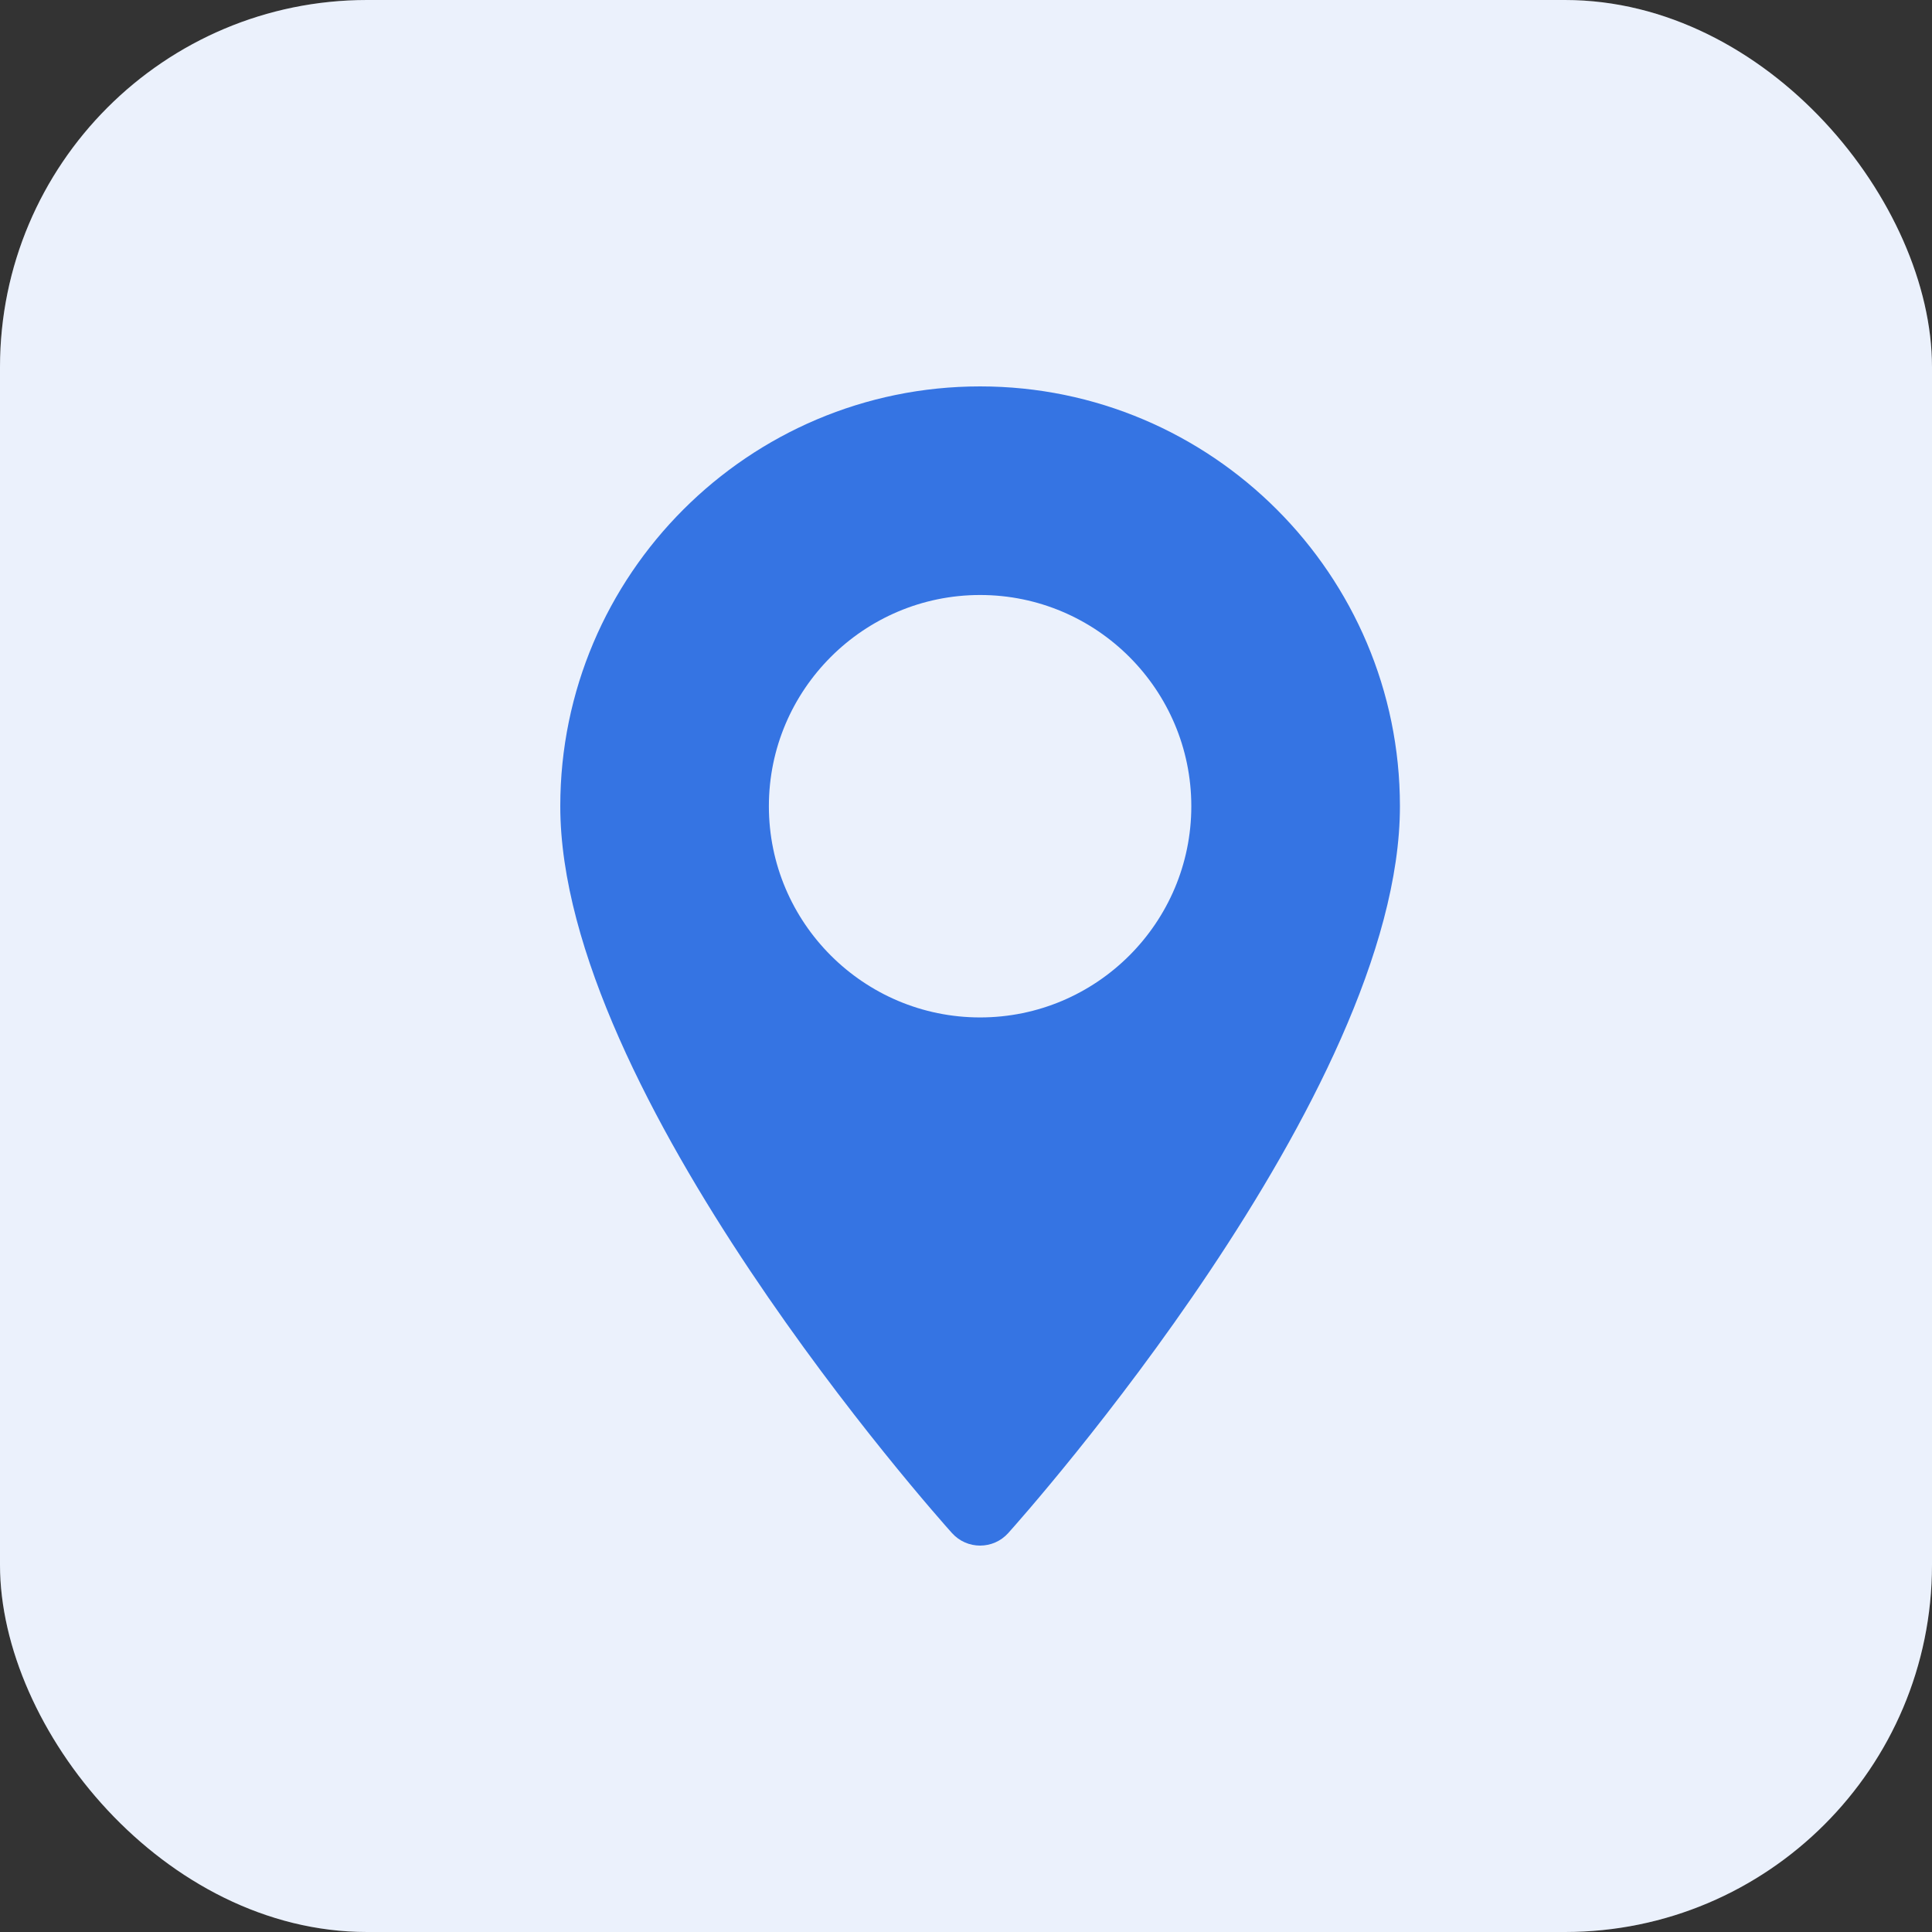
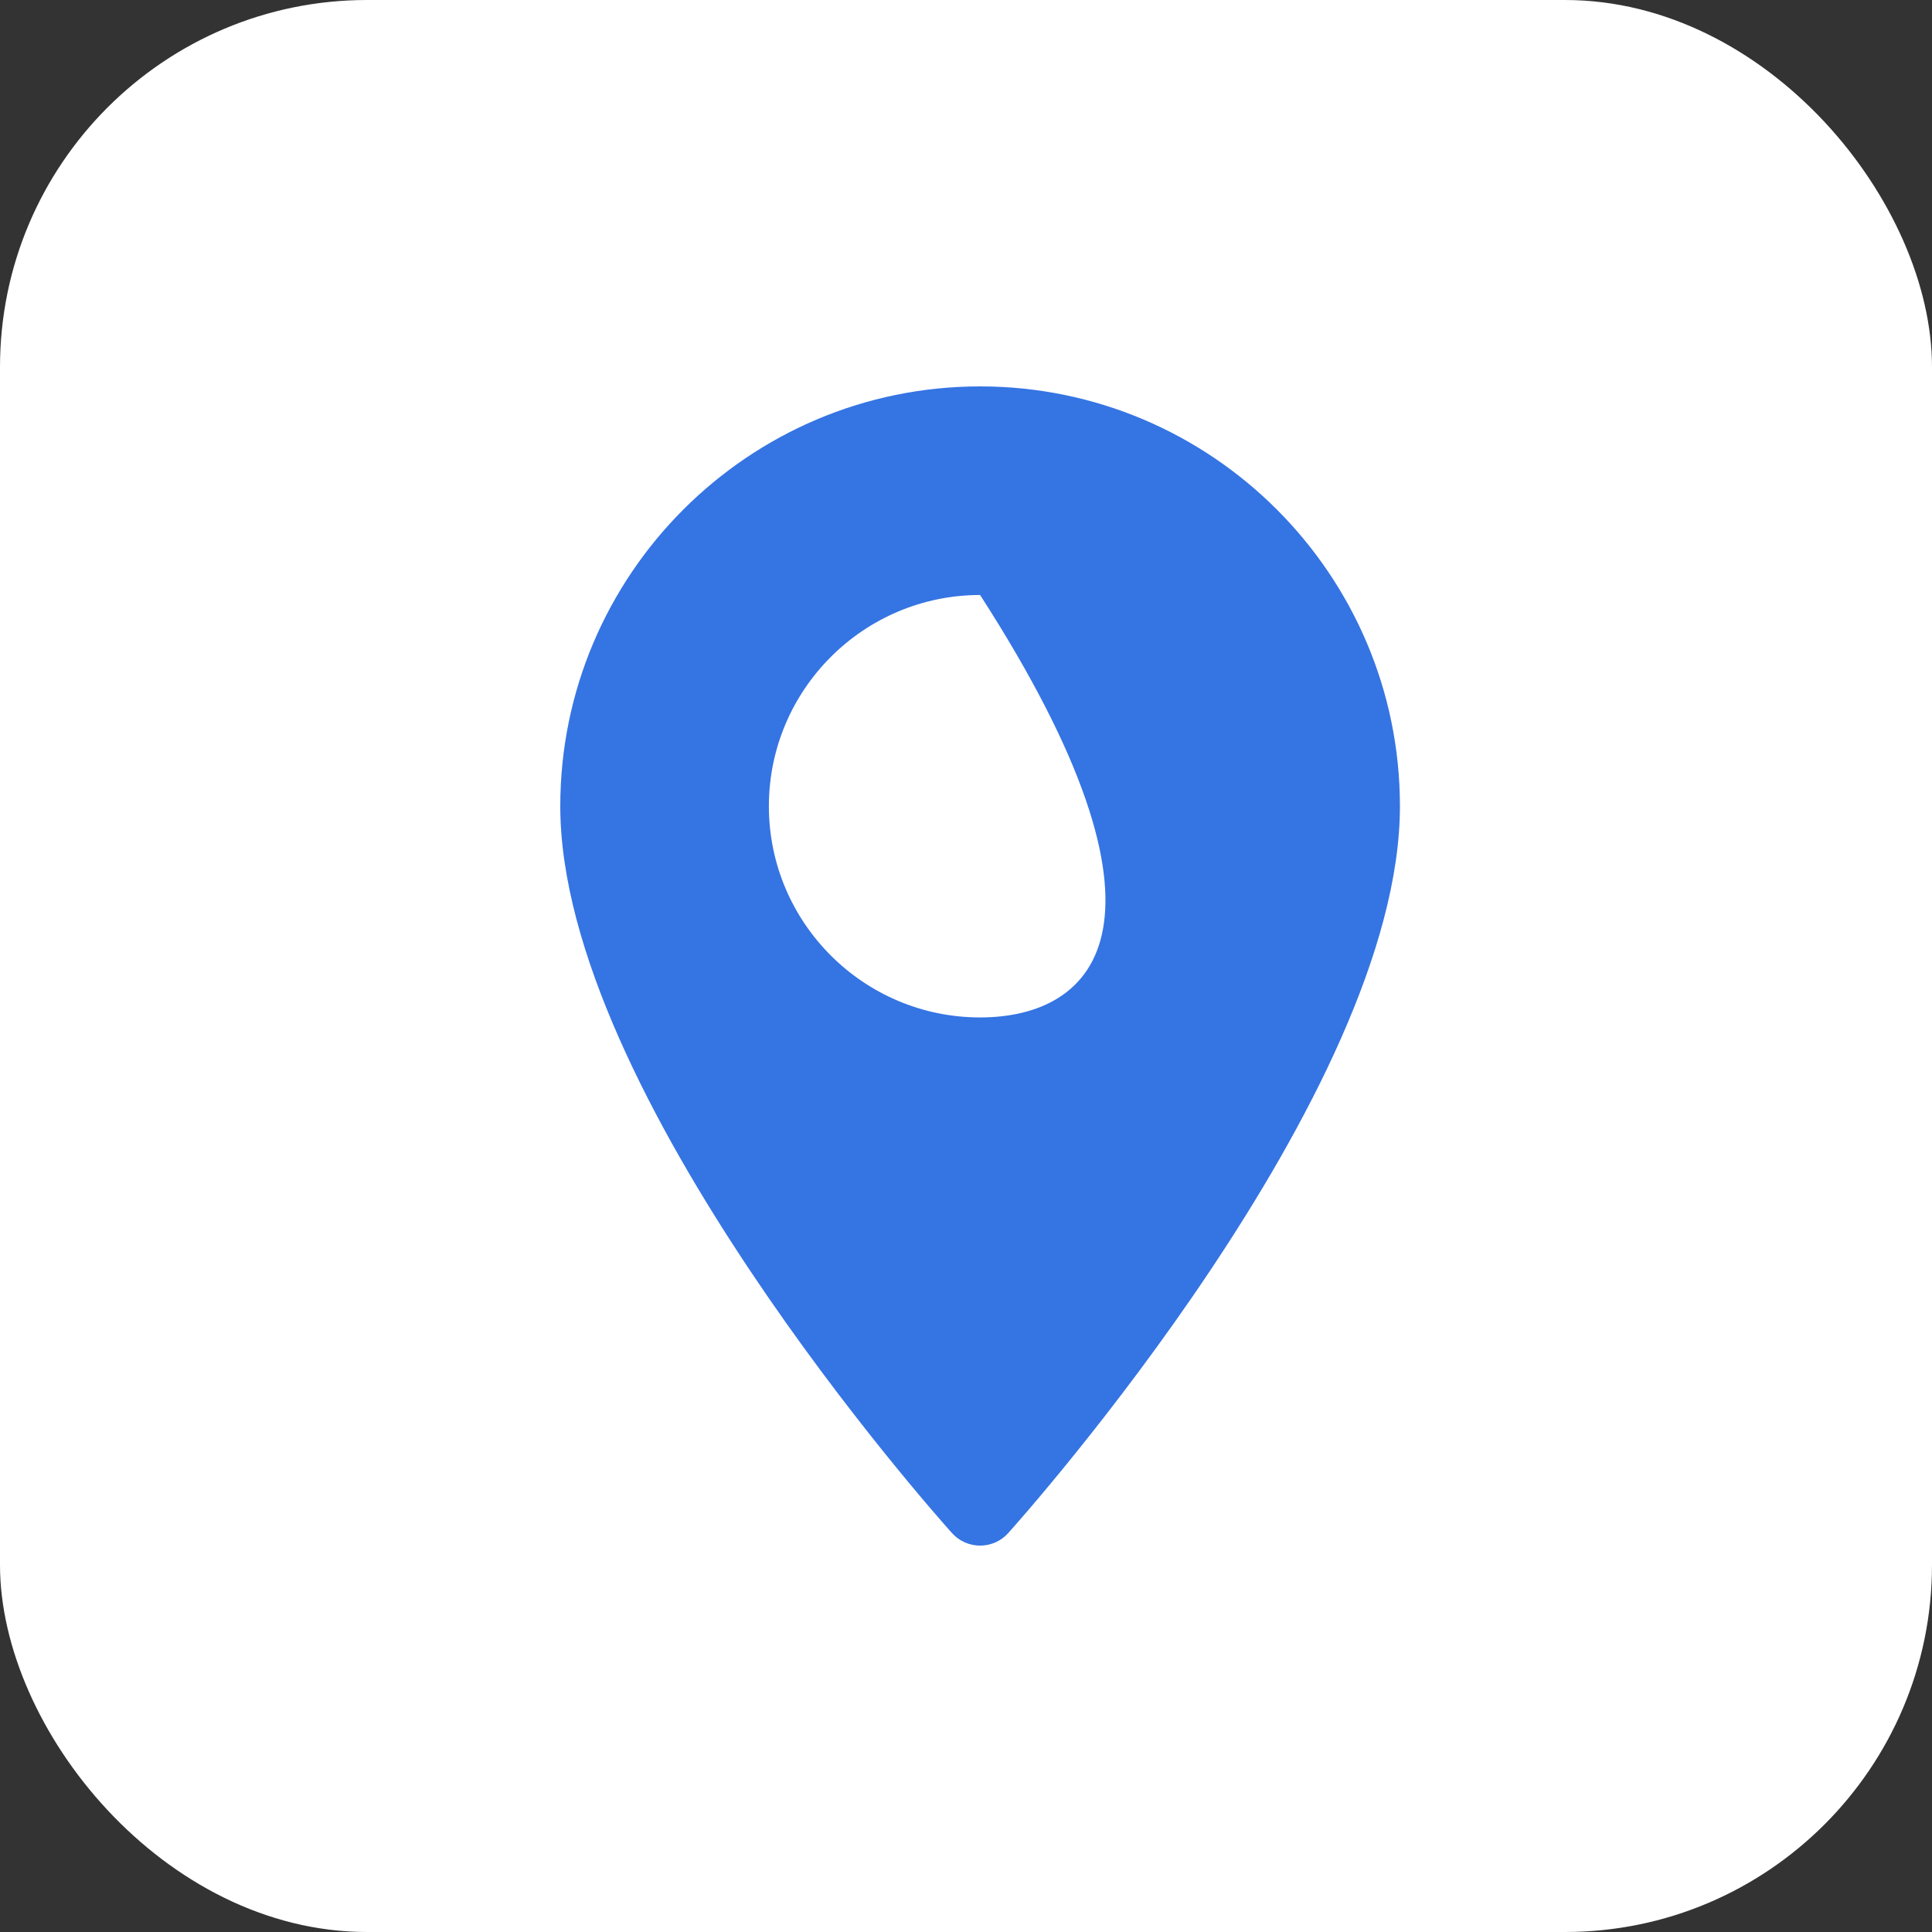
<svg xmlns="http://www.w3.org/2000/svg" width="100" height="100" viewBox="0 0 100 100" fill="none">
  <rect x="0" y="0" width="100" height="100" fill="#333333" stroke="none" />
  <g clip-path="url(#clip0_52344_837)">
    <rect width="100" height="100" rx="19" fill="white" />
-     <rect width="100" height="100" fill="#3574E3" fill-opacity="0.1" />
-     <path d="M50.73 20C38.748 20 29 29.748 29 41.73C29 56.599 48.446 78.429 49.274 79.351C50.052 80.217 51.409 80.216 52.186 79.351C53.014 78.429 72.46 56.599 72.46 41.73C72.459 29.748 62.712 20 50.73 20ZM50.73 52.662C44.701 52.662 39.797 47.758 39.797 41.73C39.797 35.701 44.702 30.797 50.73 30.797C56.758 30.797 61.662 35.701 61.662 41.73C61.662 47.758 56.758 52.662 50.73 52.662Z" fill="#3574E3" />
+     <path d="M50.73 20C38.748 20 29 29.748 29 41.73C29 56.599 48.446 78.429 49.274 79.351C50.052 80.217 51.409 80.216 52.186 79.351C53.014 78.429 72.46 56.599 72.46 41.73C72.459 29.748 62.712 20 50.73 20ZM50.73 52.662C44.701 52.662 39.797 47.758 39.797 41.73C39.797 35.701 44.702 30.797 50.73 30.797C61.662 47.758 56.758 52.662 50.73 52.662Z" fill="#3574E3" />
  </g>
  <defs>
    <clipPath id="clip0_52344_837">
      <rect width="100" height="100" rx="19" fill="white" />
    </clipPath>
  </defs>
</svg>